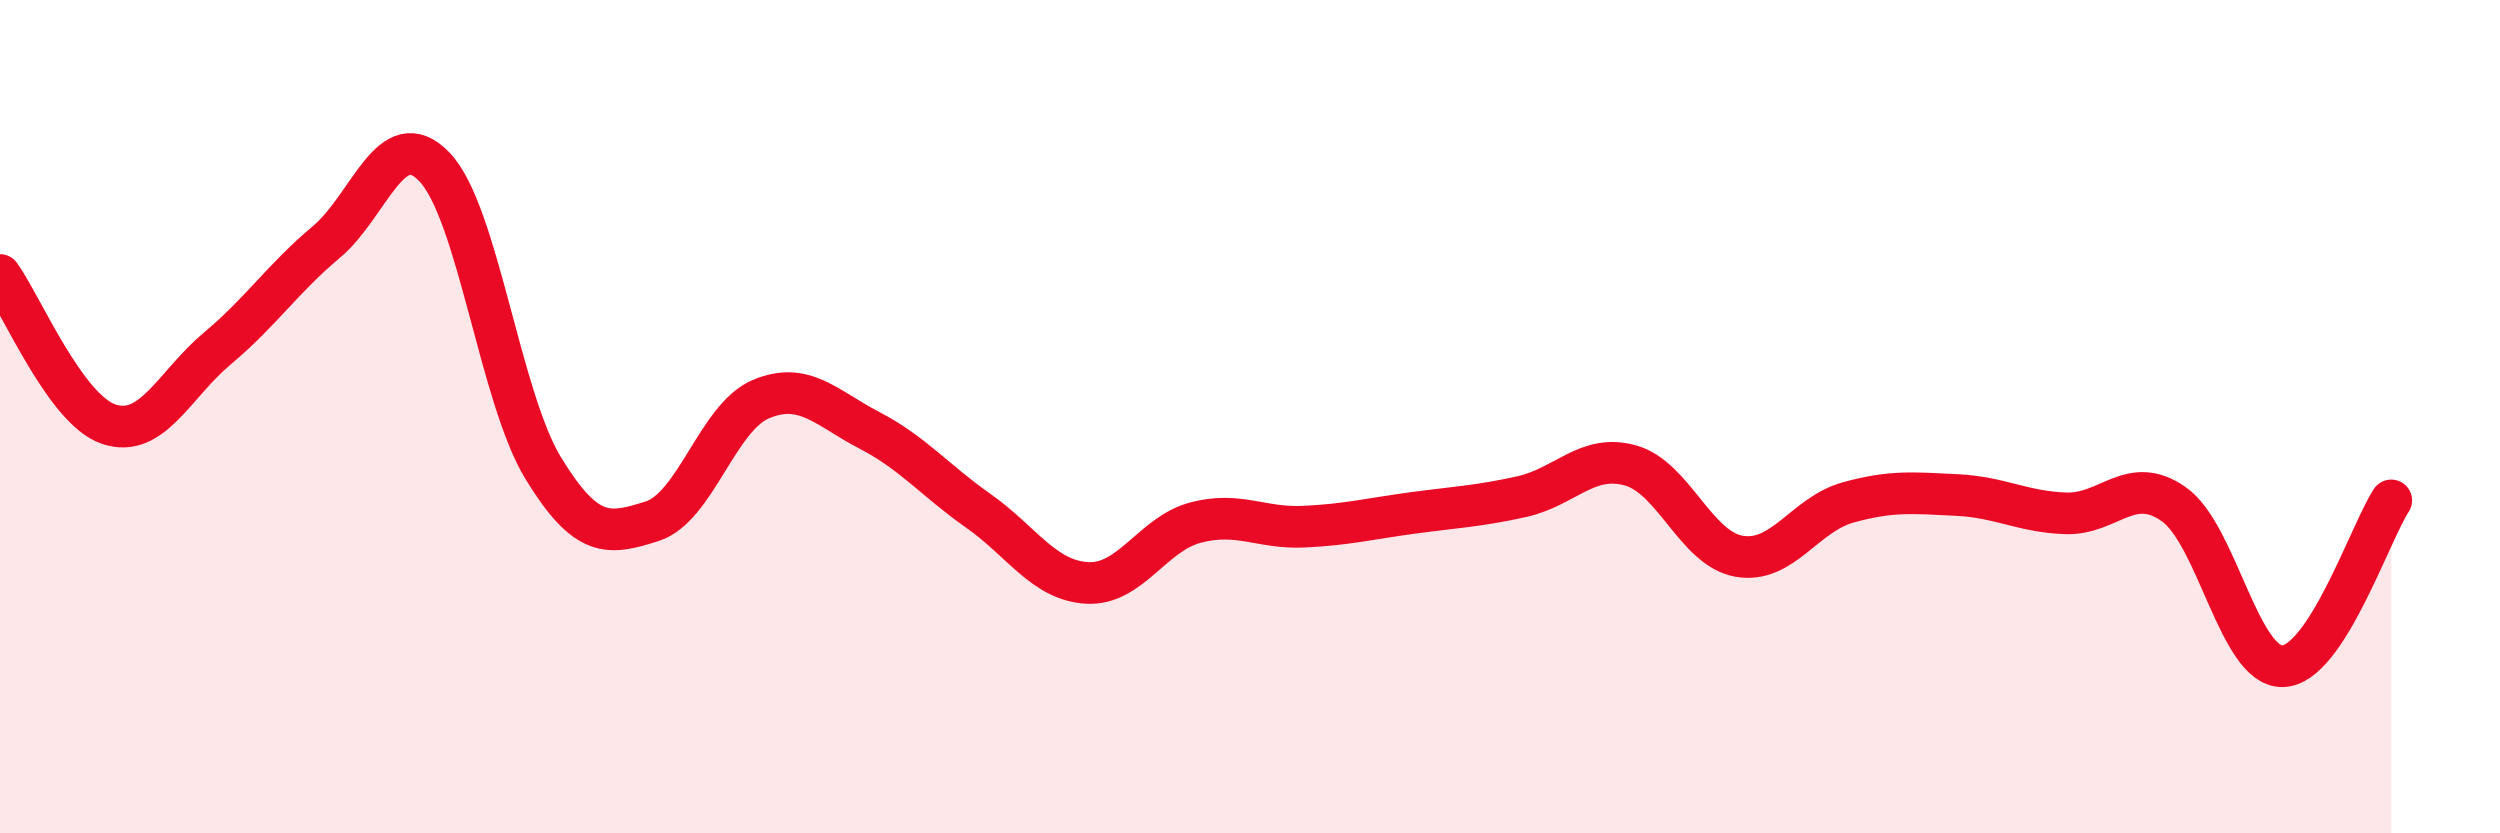
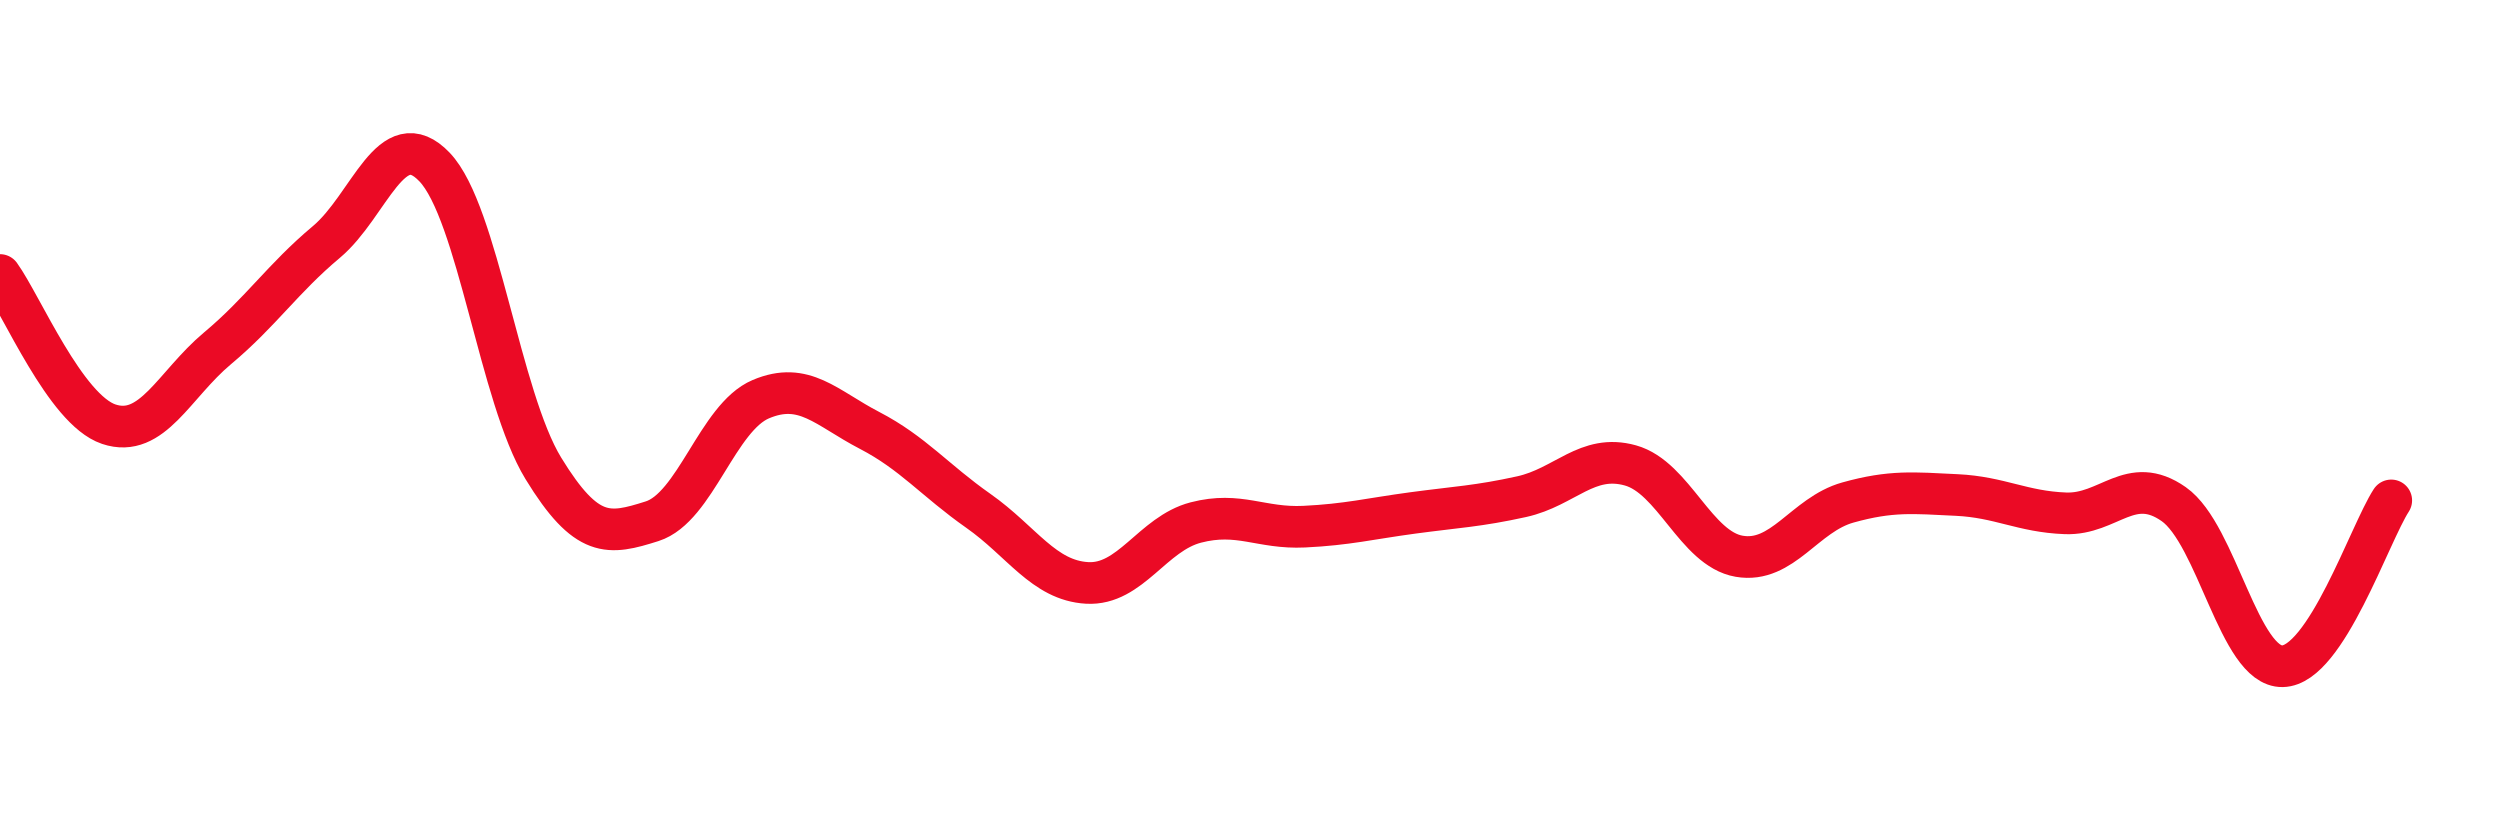
<svg xmlns="http://www.w3.org/2000/svg" width="60" height="20" viewBox="0 0 60 20">
-   <path d="M 0,6.6 C 0.52,7.32 1.57,9.83 2.61,10.18 C 3.65,10.53 4.18,9.23 5.22,8.36 C 6.26,7.49 6.79,6.68 7.83,5.81 C 8.87,4.94 9.39,2.92 10.43,4.01 C 11.47,5.1 12,9.54 13.04,11.24 C 14.08,12.94 14.61,12.84 15.65,12.51 C 16.69,12.18 17.22,10.02 18.26,9.58 C 19.3,9.14 19.83,9.79 20.87,10.33 C 21.91,10.87 22.44,11.53 23.48,12.26 C 24.52,12.99 25.05,13.93 26.09,13.99 C 27.13,14.05 27.66,12.81 28.7,12.54 C 29.74,12.27 30.26,12.69 31.3,12.64 C 32.34,12.59 32.87,12.45 33.91,12.31 C 34.95,12.17 35.48,12.15 36.52,11.92 C 37.56,11.69 38.09,10.88 39.13,11.17 C 40.17,11.46 40.7,13.17 41.74,13.35 C 42.78,13.53 43.31,12.35 44.35,12.06 C 45.39,11.77 45.92,11.83 46.96,11.88 C 48,11.93 48.53,12.28 49.57,12.32 C 50.61,12.36 51.13,11.37 52.17,12.1 C 53.21,12.83 53.74,16.01 54.78,15.99 C 55.82,15.97 56.87,12.81 57.39,12.01L57.39 20L0 20Z" fill="#EB0A25" opacity="0.1" stroke-linecap="round" stroke-linejoin="round" />
  <path d="M 0,6.6 C 0.52,7.32 1.57,9.83 2.61,10.18 C 3.65,10.53 4.18,9.23 5.22,8.36 C 6.26,7.49 6.79,6.68 7.83,5.81 C 8.87,4.94 9.39,2.92 10.43,4.01 C 11.47,5.1 12,9.54 13.04,11.24 C 14.08,12.94 14.61,12.84 15.65,12.51 C 16.69,12.18 17.22,10.02 18.26,9.58 C 19.3,9.14 19.83,9.79 20.87,10.33 C 21.91,10.87 22.44,11.53 23.48,12.26 C 24.52,12.99 25.05,13.93 26.09,13.99 C 27.13,14.05 27.66,12.81 28.7,12.54 C 29.74,12.27 30.26,12.69 31.3,12.64 C 32.34,12.59 32.87,12.45 33.91,12.31 C 34.95,12.17 35.48,12.15 36.52,11.92 C 37.56,11.69 38.09,10.88 39.13,11.17 C 40.17,11.46 40.7,13.17 41.74,13.35 C 42.78,13.53 43.31,12.35 44.35,12.06 C 45.39,11.77 45.92,11.83 46.96,11.88 C 48,11.93 48.53,12.28 49.57,12.32 C 50.61,12.36 51.13,11.37 52.17,12.1 C 53.21,12.83 53.74,16.01 54.78,15.99 C 55.82,15.97 56.87,12.81 57.39,12.01" stroke="#EB0A25" stroke-width="1" fill="none" stroke-linecap="round" stroke-linejoin="round" />
</svg>